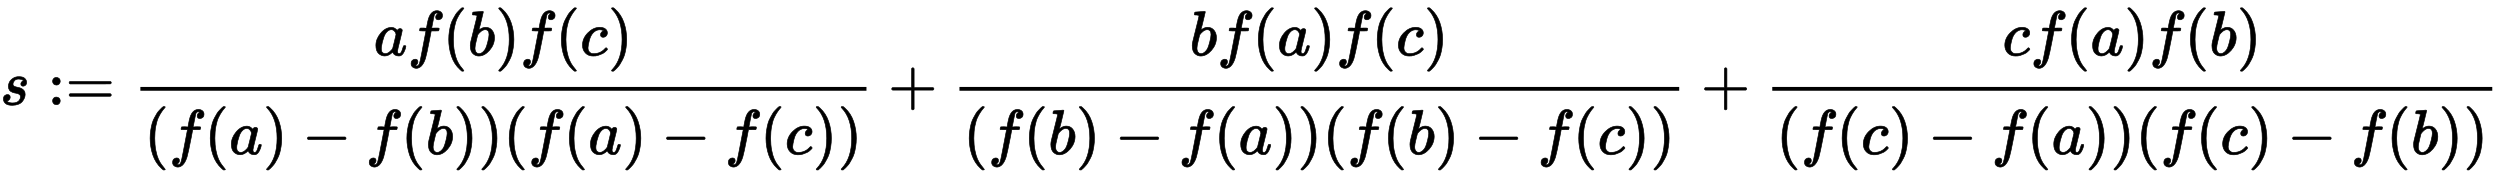
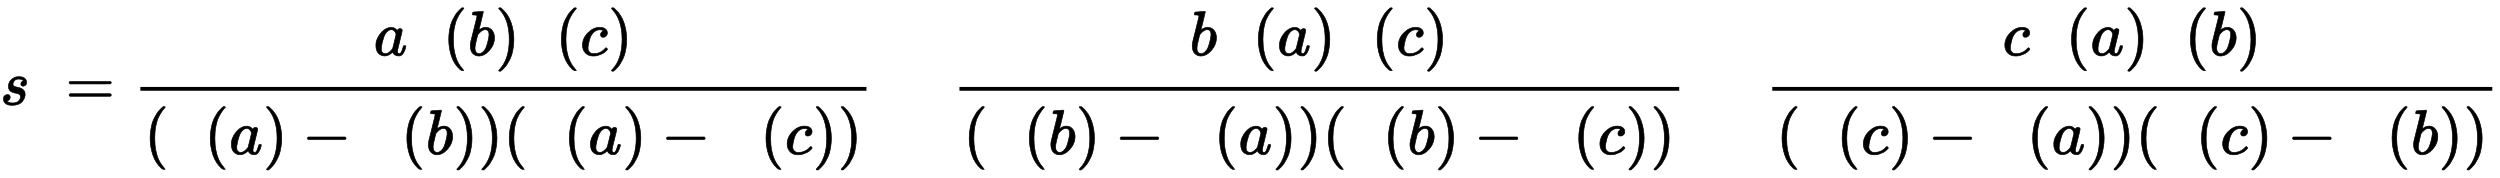
<svg xmlns="http://www.w3.org/2000/svg" xmlns:xlink="http://www.w3.org/1999/xlink" width="91.657ex" height="6.509ex" style="vertical-align: -2.671ex;" viewBox="0 -1652.5 39463.1 2802.6">
  <defs>
    <path stroke-width="10" id="E1-MJMATHI-73" d="M131 289Q131 321 147 354T203 415T300 442Q362 442 390 415T419 355Q419 323 402 308T364 292Q351 292 340 300T328 326Q328 342 337 354T354 372T367 378Q368 378 368 379Q368 382 361 388T336 399T297 405Q249 405 227 379T204 326Q204 301 223 291T278 274T330 259Q396 230 396 163Q396 135 385 107T352 51T289 7T195 -10Q118 -10 86 19T53 87Q53 126 74 143T118 160Q133 160 146 151T160 120Q160 94 142 76T111 58Q109 57 108 57T107 55Q108 52 115 47T146 34T201 27Q237 27 263 38T301 66T318 97T323 122Q323 150 302 164T254 181T195 196T148 231Q131 256 131 289Z" />
-     <path stroke-width="10" id="E1-MJMAIN-3A" d="M78 370Q78 394 95 412T138 430Q162 430 180 414T199 371Q199 346 182 328T139 310T96 327T78 370ZM78 60Q78 84 95 102T138 120Q162 120 180 104T199 61Q199 36 182 18T139 0T96 17T78 60Z" />
    <path stroke-width="10" id="E1-MJMAIN-3D" d="M56 347Q56 360 70 367H707Q722 359 722 347Q722 336 708 328L390 327H72Q56 332 56 347ZM56 153Q56 168 72 173H708Q722 163 722 153Q722 140 707 133H70Q56 140 56 153Z" />
    <path stroke-width="10" id="E1-MJMATHI-61" d="M33 157Q33 258 109 349T280 441Q331 441 370 392Q386 422 416 422Q429 422 439 414T449 394Q449 381 412 234T374 68Q374 43 381 35T402 26Q411 27 422 35Q443 55 463 131Q469 151 473 152Q475 153 483 153H487Q506 153 506 144Q506 138 501 117T481 63T449 13Q436 0 417 -8Q409 -10 393 -10Q359 -10 336 5T306 36L300 51Q299 52 296 50Q294 48 292 46Q233 -10 172 -10Q117 -10 75 30T33 157ZM351 328Q351 334 346 350T323 385T277 405Q242 405 210 374T160 293Q131 214 119 129Q119 126 119 118T118 106Q118 61 136 44T179 26Q217 26 254 59T298 110Q300 114 325 217T351 328Z" />
-     <path stroke-width="10" id="E1-MJMATHI-66" d="M118 -162Q120 -162 124 -164T135 -167T147 -168Q160 -168 171 -155T187 -126Q197 -99 221 27T267 267T289 382V385H242Q195 385 192 387Q188 390 188 397L195 425Q197 430 203 430T250 431Q298 431 298 432Q298 434 307 482T319 540Q356 705 465 705Q502 703 526 683T550 630Q550 594 529 578T487 561Q443 561 443 603Q443 622 454 636T478 657L487 662Q471 668 457 668Q445 668 434 658T419 630Q412 601 403 552T387 469T380 433Q380 431 435 431Q480 431 487 430T498 424Q499 420 496 407T491 391Q489 386 482 386T428 385H372L349 263Q301 15 282 -47Q255 -132 212 -173Q175 -205 139 -205Q107 -205 81 -186T55 -132Q55 -95 76 -78T118 -61Q162 -61 162 -103Q162 -122 151 -136T127 -157L118 -162Z" />
-     <path stroke-width="10" id="E1-MJMAIN-28" d="M94 250Q94 319 104 381T127 488T164 576T202 643T244 695T277 729T302 750H315H319Q333 750 333 741Q333 738 316 720T275 667T226 581T184 443T167 250T184 58T225 -81T274 -167T316 -220T333 -241Q333 -250 318 -250H315H302L274 -226Q180 -141 137 -14T94 250Z" />
+     <path stroke-width="10" id="E1-MJMAIN-28" d="M94 250Q94 319 104 381T127 488T164 576T202 643T244 695T277 729T302 750H315H319Q333 750 333 741Q333 738 316 720T275 667T226 581T184 443T167 250T184 58T225 -81T274 -167T316 -220T333 -241H315H302L274 -226Q180 -141 137 -14T94 250Z" />
    <path stroke-width="10" id="E1-MJMATHI-62" d="M73 647Q73 657 77 670T89 683Q90 683 161 688T234 694Q246 694 246 685T212 542Q204 508 195 472T180 418L176 399Q176 396 182 402Q231 442 283 442Q345 442 383 396T422 280Q422 169 343 79T173 -11Q123 -11 82 27T40 150V159Q40 180 48 217T97 414Q147 611 147 623T109 637Q104 637 101 637H96Q86 637 83 637T76 640T73 647ZM336 325V331Q336 405 275 405Q258 405 240 397T207 376T181 352T163 330L157 322L136 236Q114 150 114 114Q114 66 138 42Q154 26 178 26Q211 26 245 58Q270 81 285 114T318 219Q336 291 336 325Z" />
    <path stroke-width="10" id="E1-MJMAIN-29" d="M60 749L64 750Q69 750 74 750H86L114 726Q208 641 251 514T294 250Q294 182 284 119T261 12T224 -76T186 -143T145 -194T113 -227T90 -246Q87 -249 86 -250H74Q66 -250 63 -250T58 -247T55 -238Q56 -237 66 -225Q221 -64 221 250T66 725Q56 737 55 738Q55 746 60 749Z" />
    <path stroke-width="10" id="E1-MJMATHI-63" d="M34 159Q34 268 120 355T306 442Q362 442 394 418T427 355Q427 326 408 306T360 285Q341 285 330 295T319 325T330 359T352 380T366 386H367Q367 388 361 392T340 400T306 404Q276 404 249 390Q228 381 206 359Q162 315 142 235T121 119Q121 73 147 50Q169 26 205 26H209Q321 26 394 111Q403 121 406 121Q410 121 419 112T429 98T420 83T391 55T346 25T282 0T202 -11Q127 -11 81 37T34 159Z" />
    <path stroke-width="10" id="E1-MJMAIN-2212" d="M84 237T84 250T98 270H679Q694 262 694 250T679 230H98Q84 237 84 250Z" />
-     <path stroke-width="10" id="E1-MJMAIN-2B" d="M56 237T56 250T70 270H369V420L370 570Q380 583 389 583Q402 583 409 568V270H707Q722 262 722 250T707 230H409V-68Q401 -82 391 -82H389H387Q375 -82 369 -68V230H70Q56 237 56 250Z" />
  </defs>
  <g stroke="currentColor" fill="currentColor" stroke-width="0" transform="matrix(1 0 0 -1 0 0)">
    <use xlink:href="#E1-MJMATHI-73" x="0" y="0" />
    <g transform="translate(751,0)">
      <use xlink:href="#E1-MJMAIN-3A" />
      <use xlink:href="#E1-MJMAIN-3D" x="283" y="0" />
    </g>
    <g transform="translate(2095,0)">
      <g transform="translate(120,0)">
        <rect stroke="none" width="11462" height="60" x="0" y="220" />
        <g transform="translate(3685,779)">
          <use xlink:href="#E1-MJMATHI-61" x="0" y="0" />
          <use xlink:href="#E1-MJMATHI-66" x="534" y="0" />
          <use xlink:href="#E1-MJMAIN-28" x="1089" y="0" />
          <use xlink:href="#E1-MJMATHI-62" x="1483" y="0" />
          <use xlink:href="#E1-MJMAIN-29" x="1917" y="0" />
          <use xlink:href="#E1-MJMATHI-66" x="2311" y="0" />
          <use xlink:href="#E1-MJMAIN-28" x="2866" y="0" />
          <use xlink:href="#E1-MJMATHI-63" x="3260" y="0" />
          <use xlink:href="#E1-MJMAIN-29" x="3698" y="0" />
        </g>
        <g transform="translate(60,-780)">
          <use xlink:href="#E1-MJMAIN-28" x="0" y="0" />
          <use xlink:href="#E1-MJMATHI-66" x="394" y="0" />
          <use xlink:href="#E1-MJMAIN-28" x="949" y="0" />
          <use xlink:href="#E1-MJMATHI-61" x="1343" y="0" />
          <use xlink:href="#E1-MJMAIN-29" x="1877" y="0" />
          <use xlink:href="#E1-MJMAIN-2212" x="2493" y="0" />
          <use xlink:href="#E1-MJMATHI-66" x="3498" y="0" />
          <use xlink:href="#E1-MJMAIN-28" x="4053" y="0" />
          <use xlink:href="#E1-MJMATHI-62" x="4447" y="0" />
          <use xlink:href="#E1-MJMAIN-29" x="4881" y="0" />
          <use xlink:href="#E1-MJMAIN-29" x="5275" y="0" />
          <use xlink:href="#E1-MJMAIN-28" x="5669" y="0" />
          <use xlink:href="#E1-MJMATHI-66" x="6063" y="0" />
          <use xlink:href="#E1-MJMAIN-28" x="6618" y="0" />
          <use xlink:href="#E1-MJMATHI-61" x="7012" y="0" />
          <use xlink:href="#E1-MJMAIN-29" x="7546" y="0" />
          <use xlink:href="#E1-MJMAIN-2212" x="8162" y="0" />
          <use xlink:href="#E1-MJMATHI-66" x="9167" y="0" />
          <use xlink:href="#E1-MJMAIN-28" x="9722" y="0" />
          <use xlink:href="#E1-MJMATHI-63" x="10116" y="0" />
          <use xlink:href="#E1-MJMAIN-29" x="10554" y="0" />
          <use xlink:href="#E1-MJMAIN-29" x="10948" y="0" />
        </g>
      </g>
    </g>
    <use xlink:href="#E1-MJMAIN-2B" x="14020" y="0" />
    <g transform="translate(15025,0)">
      <g transform="translate(120,0)">
        <rect stroke="none" width="11362" height="60" x="0" y="220" />
        <g transform="translate(3635,779)">
          <use xlink:href="#E1-MJMATHI-62" x="0" y="0" />
          <use xlink:href="#E1-MJMATHI-66" x="434" y="0" />
          <use xlink:href="#E1-MJMAIN-28" x="989" y="0" />
          <use xlink:href="#E1-MJMATHI-61" x="1383" y="0" />
          <use xlink:href="#E1-MJMAIN-29" x="1917" y="0" />
          <use xlink:href="#E1-MJMATHI-66" x="2311" y="0" />
          <use xlink:href="#E1-MJMAIN-28" x="2866" y="0" />
          <use xlink:href="#E1-MJMATHI-63" x="3260" y="0" />
          <use xlink:href="#E1-MJMAIN-29" x="3698" y="0" />
        </g>
        <g transform="translate(60,-780)">
          <use xlink:href="#E1-MJMAIN-28" x="0" y="0" />
          <use xlink:href="#E1-MJMATHI-66" x="394" y="0" />
          <use xlink:href="#E1-MJMAIN-28" x="949" y="0" />
          <use xlink:href="#E1-MJMATHI-62" x="1343" y="0" />
          <use xlink:href="#E1-MJMAIN-29" x="1777" y="0" />
          <use xlink:href="#E1-MJMAIN-2212" x="2393" y="0" />
          <use xlink:href="#E1-MJMATHI-66" x="3398" y="0" />
          <use xlink:href="#E1-MJMAIN-28" x="3953" y="0" />
          <use xlink:href="#E1-MJMATHI-61" x="4347" y="0" />
          <use xlink:href="#E1-MJMAIN-29" x="4881" y="0" />
          <use xlink:href="#E1-MJMAIN-29" x="5275" y="0" />
          <use xlink:href="#E1-MJMAIN-28" x="5669" y="0" />
          <use xlink:href="#E1-MJMATHI-66" x="6063" y="0" />
          <use xlink:href="#E1-MJMAIN-28" x="6618" y="0" />
          <use xlink:href="#E1-MJMATHI-62" x="7012" y="0" />
          <use xlink:href="#E1-MJMAIN-29" x="7446" y="0" />
          <use xlink:href="#E1-MJMAIN-2212" x="8062" y="0" />
          <use xlink:href="#E1-MJMATHI-66" x="9067" y="0" />
          <use xlink:href="#E1-MJMAIN-28" x="9622" y="0" />
          <use xlink:href="#E1-MJMATHI-63" x="10016" y="0" />
          <use xlink:href="#E1-MJMAIN-29" x="10454" y="0" />
          <use xlink:href="#E1-MJMAIN-29" x="10848" y="0" />
        </g>
      </g>
    </g>
    <use xlink:href="#E1-MJMAIN-2B" x="26851" y="0" />
    <g transform="translate(27856,0)">
      <g transform="translate(120,0)">
        <rect stroke="none" width="11366" height="60" x="0" y="220" />
        <g transform="translate(3637,779)">
          <use xlink:href="#E1-MJMATHI-63" x="0" y="0" />
          <use xlink:href="#E1-MJMATHI-66" x="438" y="0" />
          <use xlink:href="#E1-MJMAIN-28" x="993" y="0" />
          <use xlink:href="#E1-MJMATHI-61" x="1387" y="0" />
          <use xlink:href="#E1-MJMAIN-29" x="1921" y="0" />
          <use xlink:href="#E1-MJMATHI-66" x="2315" y="0" />
          <use xlink:href="#E1-MJMAIN-28" x="2870" y="0" />
          <use xlink:href="#E1-MJMATHI-62" x="3264" y="0" />
          <use xlink:href="#E1-MJMAIN-29" x="3698" y="0" />
        </g>
        <g transform="translate(60,-780)">
          <use xlink:href="#E1-MJMAIN-28" x="0" y="0" />
          <use xlink:href="#E1-MJMATHI-66" x="394" y="0" />
          <use xlink:href="#E1-MJMAIN-28" x="949" y="0" />
          <use xlink:href="#E1-MJMATHI-63" x="1343" y="0" />
          <use xlink:href="#E1-MJMAIN-29" x="1781" y="0" />
          <use xlink:href="#E1-MJMAIN-2212" x="2397" y="0" />
          <use xlink:href="#E1-MJMATHI-66" x="3402" y="0" />
          <use xlink:href="#E1-MJMAIN-28" x="3957" y="0" />
          <use xlink:href="#E1-MJMATHI-61" x="4351" y="0" />
          <use xlink:href="#E1-MJMAIN-29" x="4885" y="0" />
          <use xlink:href="#E1-MJMAIN-29" x="5279" y="0" />
          <use xlink:href="#E1-MJMAIN-28" x="5673" y="0" />
          <use xlink:href="#E1-MJMATHI-66" x="6067" y="0" />
          <use xlink:href="#E1-MJMAIN-28" x="6622" y="0" />
          <use xlink:href="#E1-MJMATHI-63" x="7016" y="0" />
          <use xlink:href="#E1-MJMAIN-29" x="7454" y="0" />
          <use xlink:href="#E1-MJMAIN-2212" x="8070" y="0" />
          <use xlink:href="#E1-MJMATHI-66" x="9075" y="0" />
          <use xlink:href="#E1-MJMAIN-28" x="9630" y="0" />
          <use xlink:href="#E1-MJMATHI-62" x="10024" y="0" />
          <use xlink:href="#E1-MJMAIN-29" x="10458" y="0" />
          <use xlink:href="#E1-MJMAIN-29" x="10852" y="0" />
        </g>
      </g>
    </g>
  </g>
</svg>